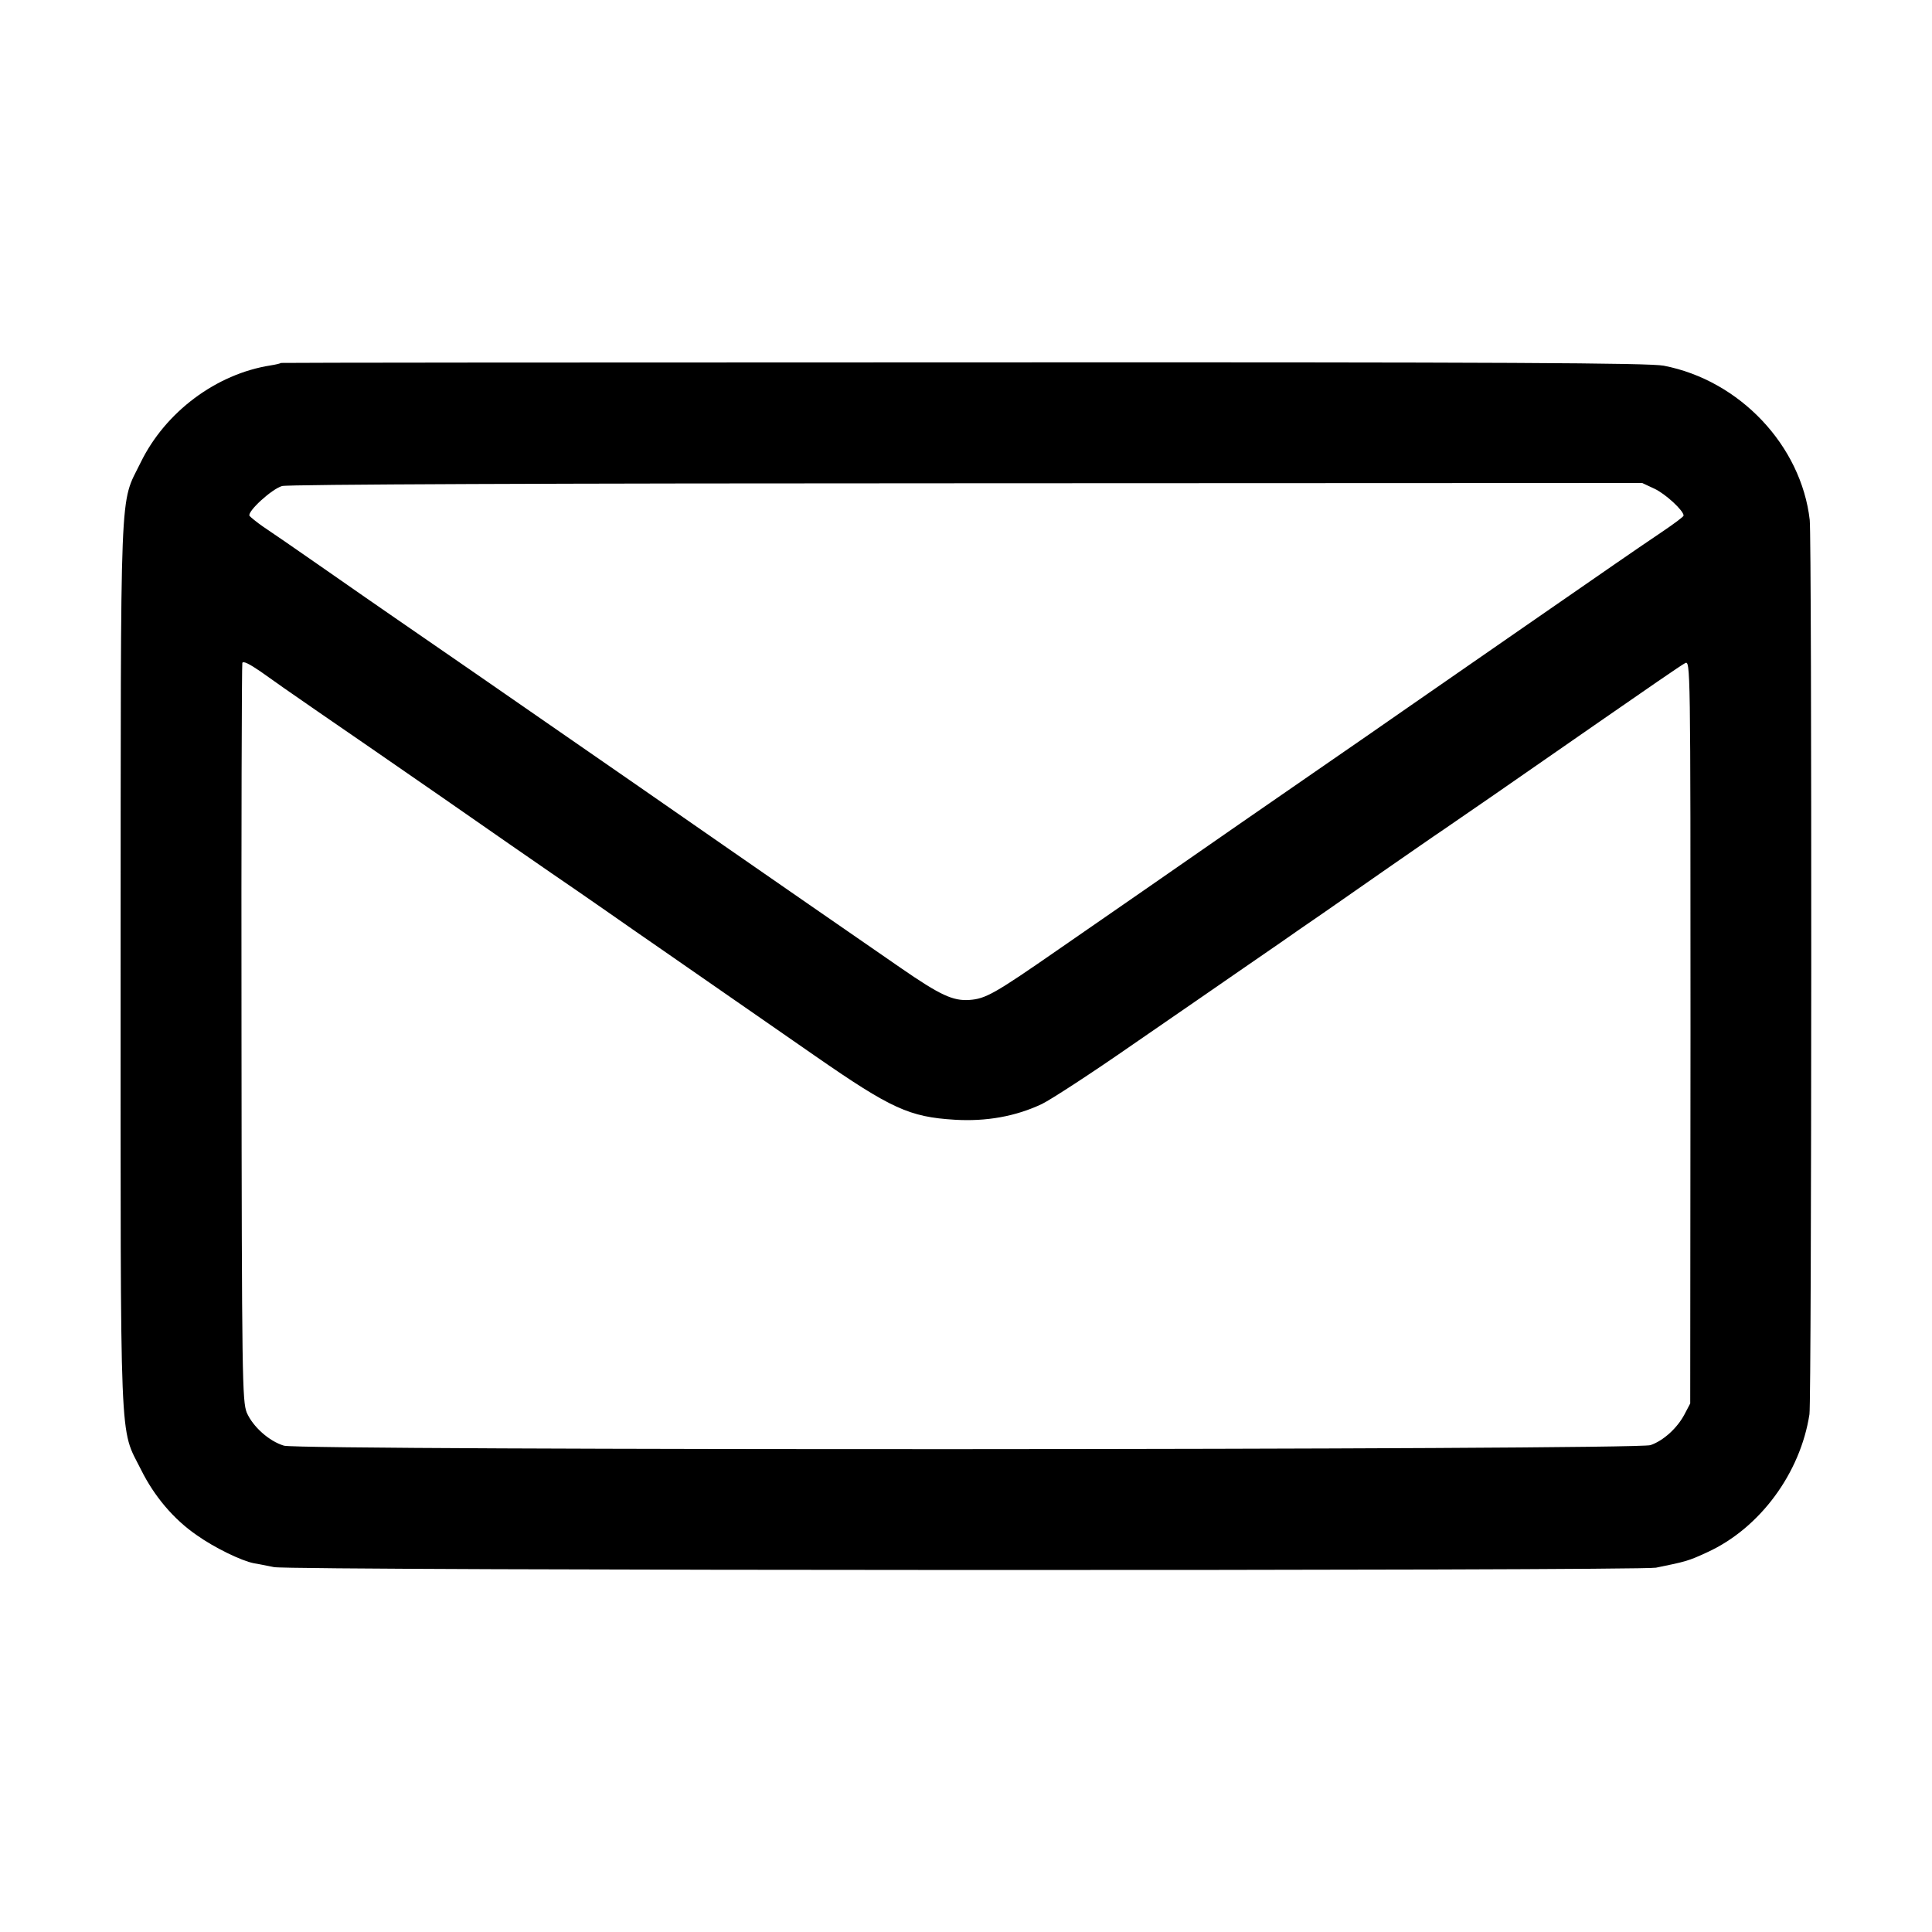
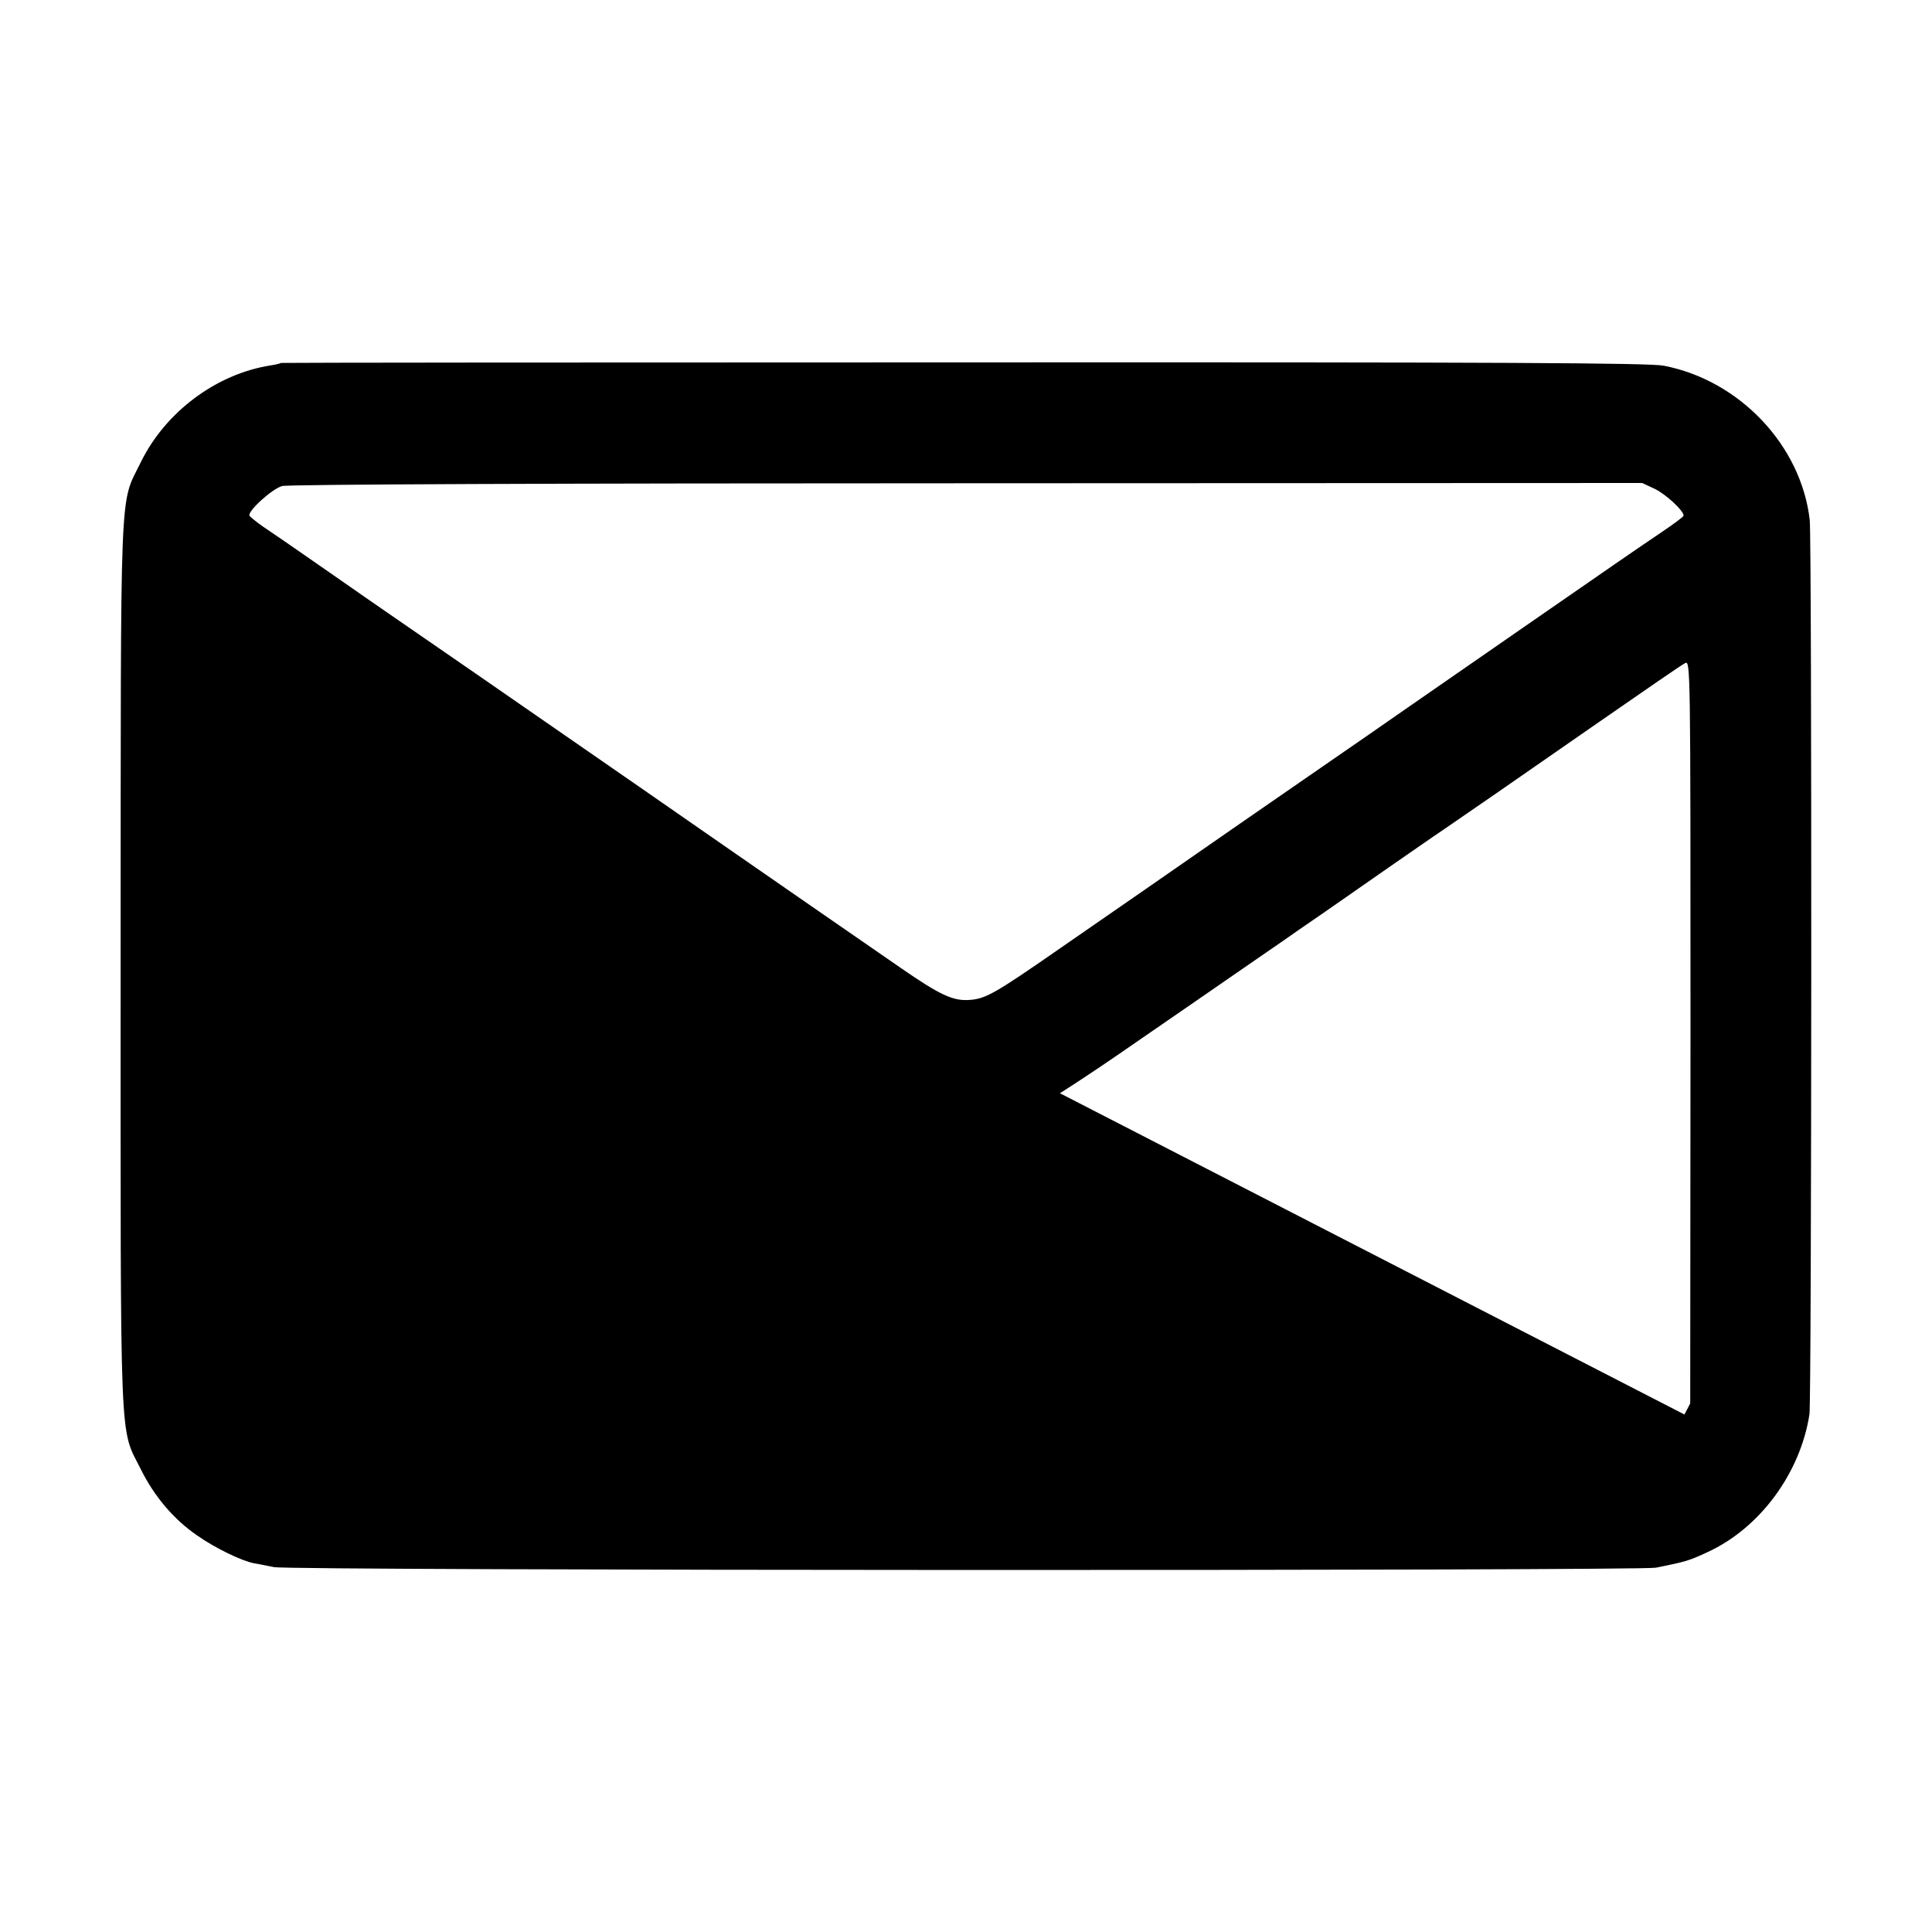
<svg xmlns="http://www.w3.org/2000/svg" version="1.0" width="700pt" height="700pt" viewBox="0 0 700 700" preserveAspectRatio="xMidYMid meet">
  <g transform="translate(0,700) scale(0.1,-0.1)" fill="#000000" stroke="none">
-     <path d="M1018 5685 c-2 -2 -19 -6 -38 -9 -197 -31 -381 -169 -470 -351 -78 -160 -72 -30 -73 -1820 0 -1794 -5 -1672 74 -1830 47 -95 118 -180 203 -238 62 -44 160 -92 206 -101 14 -2 47 -9 73 -14 63 -13 4945 -14 5007 -2 108 22 117 24 186 56 190 87 337 286 370 500 8 58 9 3165 1 3240 -31 270 -254 506 -529 559 -54 10 -565 13 -2537 12 -1359 0 -2472 -1 -2473 -2z m4977 -456 c40 -19 105 -79 105 -97 0 -4 -35 -30 -78 -59 -42 -28 -122 -83 -177 -121 -133 -92 -506 -350 -735 -509 -101 -70 -227 -158 -280 -194 -52 -36 -205 -142 -340 -235 -135 -94 -288 -200 -340 -236 -52 -36 -194 -134 -315 -218 -232 -161 -264 -179 -323 -183 -59 -4 -105 17 -247 115 -74 51 -501 346 -947 656 -447 310 -847 586 -888 614 -41 28 -156 108 -255 177 -99 69 -199 138 -222 153 -23 16 -45 34 -49 39 -9 15 80 97 118 108 20 6 981 10 2481 10 l2447 1 45 -21z m-4845 -806 c80 -55 285 -196 455 -314 171 -119 348 -242 395 -274 47 -32 137 -94 200 -138 63 -44 149 -104 190 -132 86 -60 388 -269 565 -392 274 -190 340 -220 504 -230 114 -7 221 12 316 57 33 16 182 113 330 216 149 102 317 219 374 258 57 39 129 89 161 111 31 22 102 71 156 108 54 38 160 111 234 163 74 51 164 114 200 138 85 58 211 145 565 391 160 111 299 207 310 212 20 11 20 6 20 -1335 l-1 -1347 -21 -40 c-26 -49 -76 -95 -123 -111 -49 -18 -4892 -20 -4951 -2 -54 16 -113 69 -135 120 -16 41 -18 119 -19 1373 -1 732 1 1336 3 1343 3 8 25 -3 66 -31 33 -24 126 -89 206 -144z" />
+     <path d="M1018 5685 c-2 -2 -19 -6 -38 -9 -197 -31 -381 -169 -470 -351 -78 -160 -72 -30 -73 -1820 0 -1794 -5 -1672 74 -1830 47 -95 118 -180 203 -238 62 -44 160 -92 206 -101 14 -2 47 -9 73 -14 63 -13 4945 -14 5007 -2 108 22 117 24 186 56 190 87 337 286 370 500 8 58 9 3165 1 3240 -31 270 -254 506 -529 559 -54 10 -565 13 -2537 12 -1359 0 -2472 -1 -2473 -2z m4977 -456 c40 -19 105 -79 105 -97 0 -4 -35 -30 -78 -59 -42 -28 -122 -83 -177 -121 -133 -92 -506 -350 -735 -509 -101 -70 -227 -158 -280 -194 -52 -36 -205 -142 -340 -235 -135 -94 -288 -200 -340 -236 -52 -36 -194 -134 -315 -218 -232 -161 -264 -179 -323 -183 -59 -4 -105 17 -247 115 -74 51 -501 346 -947 656 -447 310 -847 586 -888 614 -41 28 -156 108 -255 177 -99 69 -199 138 -222 153 -23 16 -45 34 -49 39 -9 15 80 97 118 108 20 6 981 10 2481 10 l2447 1 45 -21z m-4845 -806 c80 -55 285 -196 455 -314 171 -119 348 -242 395 -274 47 -32 137 -94 200 -138 63 -44 149 -104 190 -132 86 -60 388 -269 565 -392 274 -190 340 -220 504 -230 114 -7 221 12 316 57 33 16 182 113 330 216 149 102 317 219 374 258 57 39 129 89 161 111 31 22 102 71 156 108 54 38 160 111 234 163 74 51 164 114 200 138 85 58 211 145 565 391 160 111 299 207 310 212 20 11 20 6 20 -1335 l-1 -1347 -21 -40 z" />
  </g>
</svg>